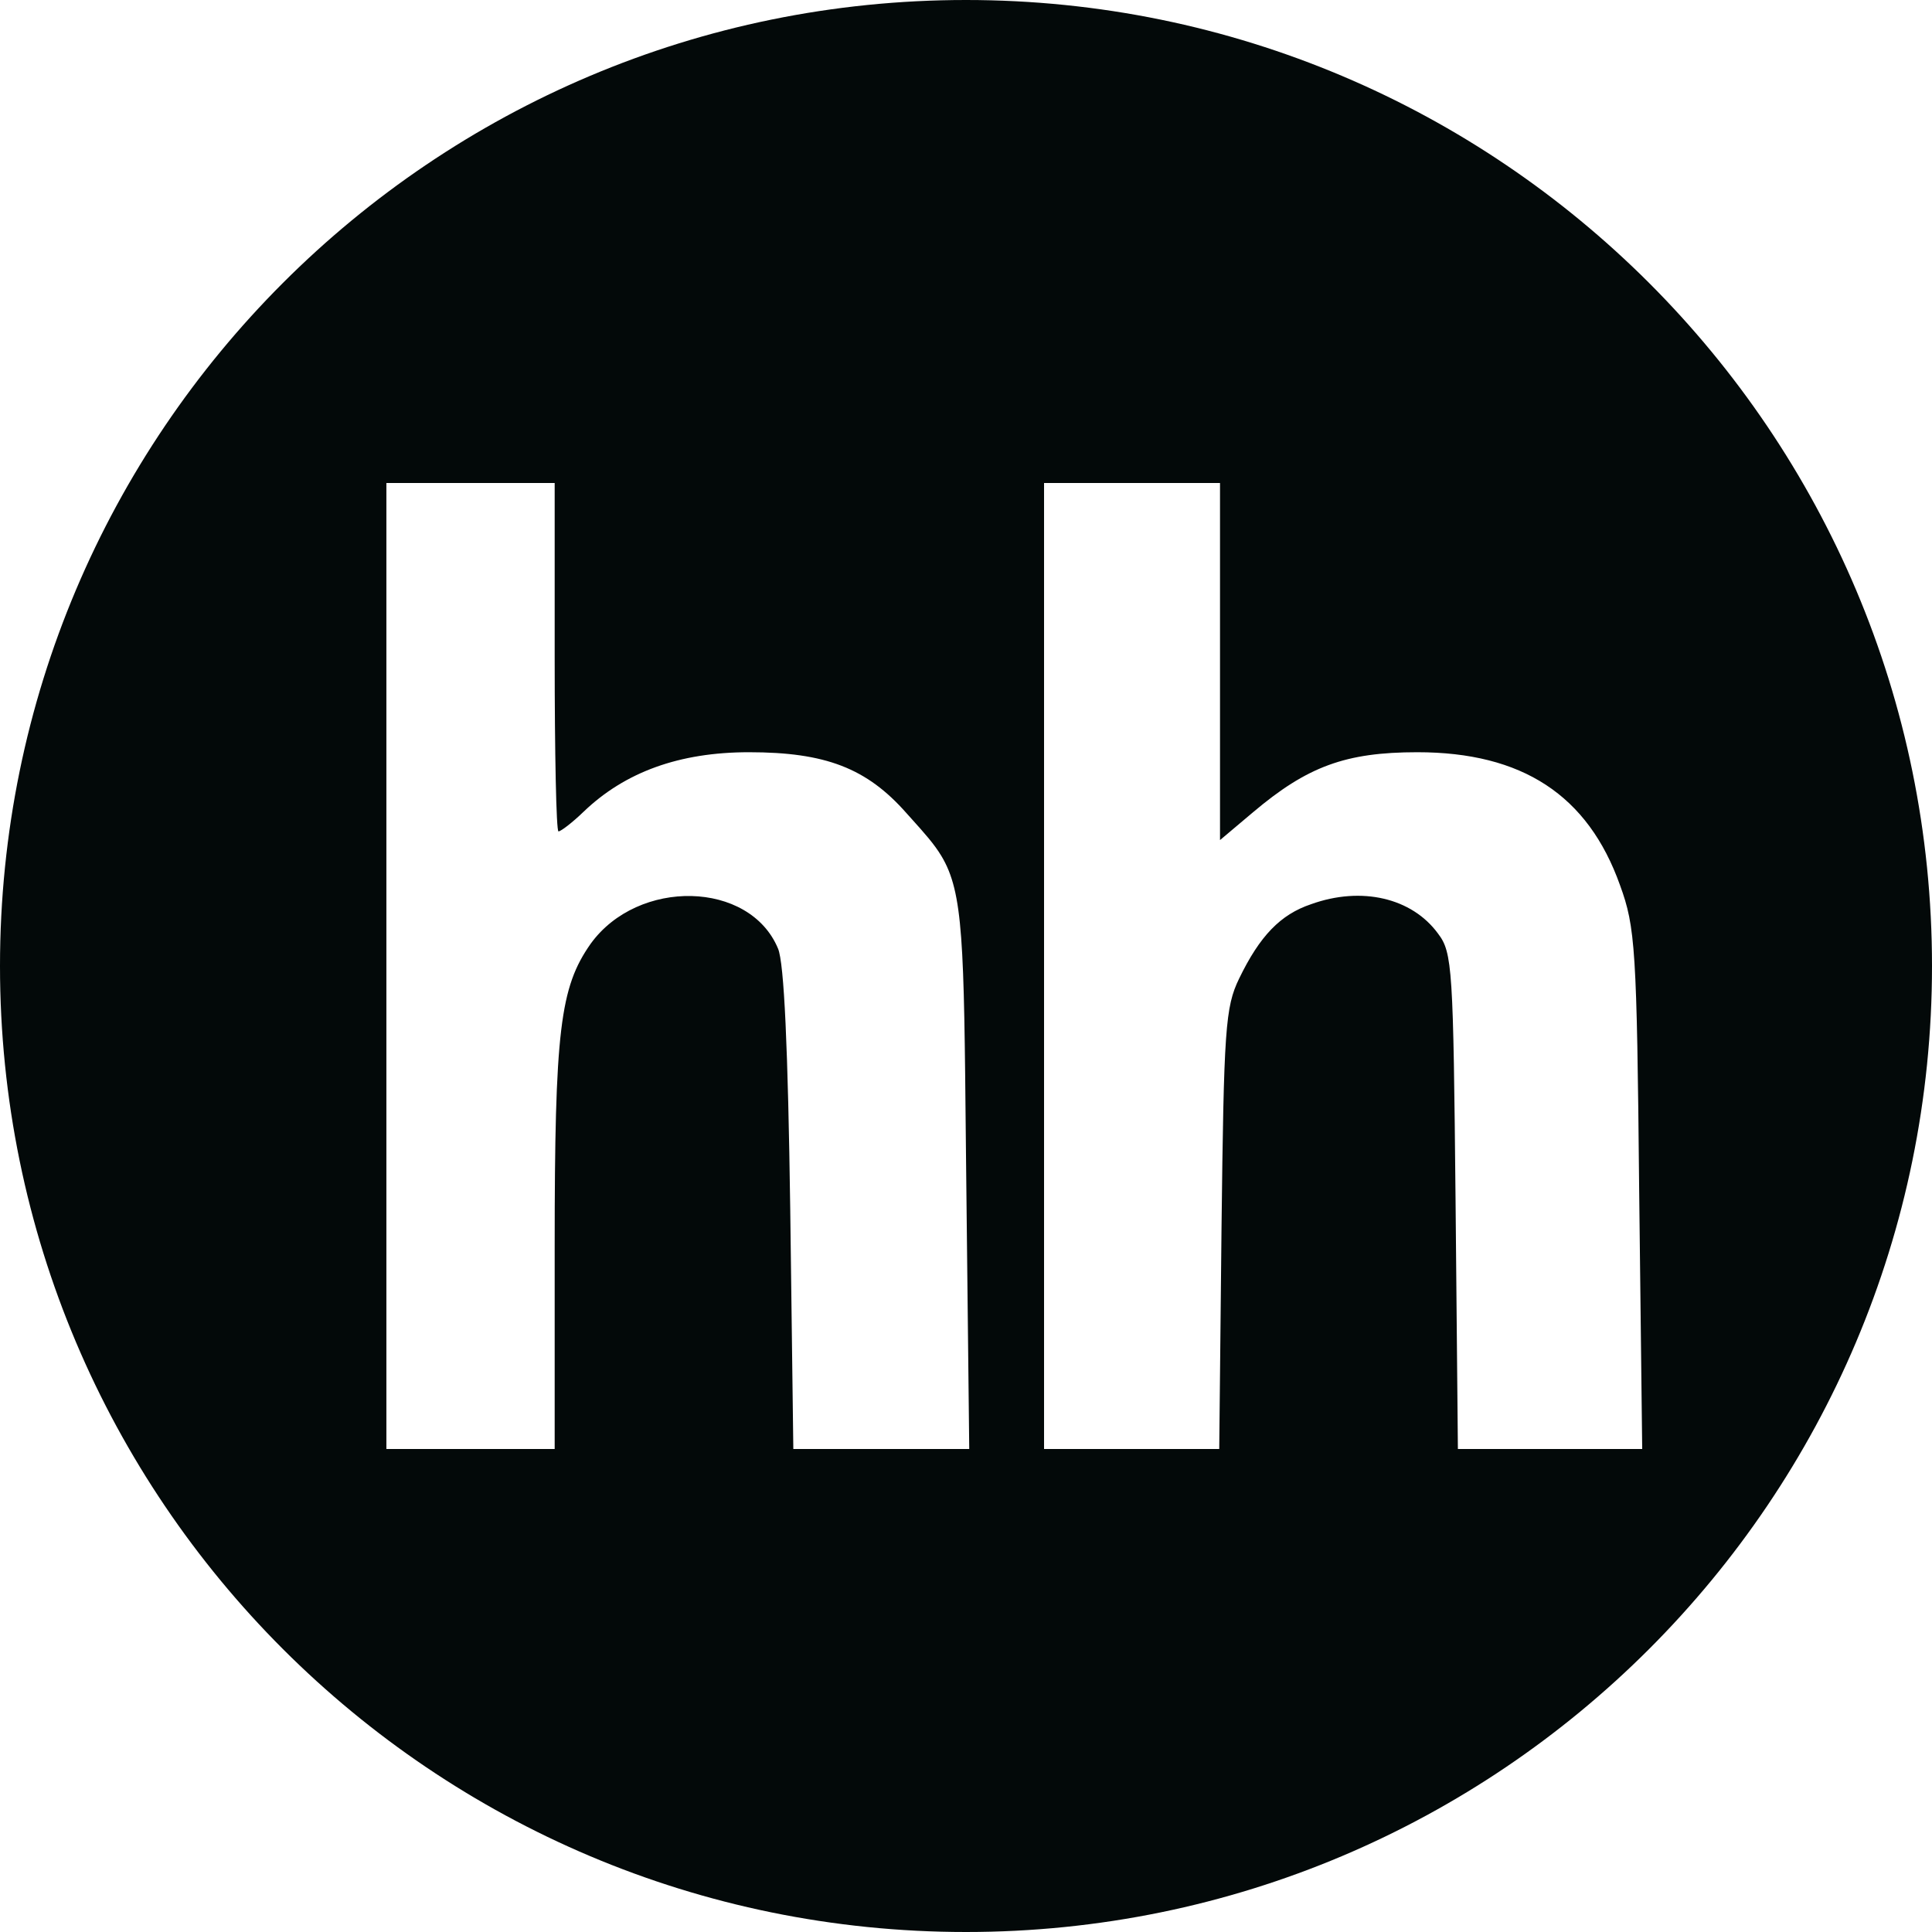
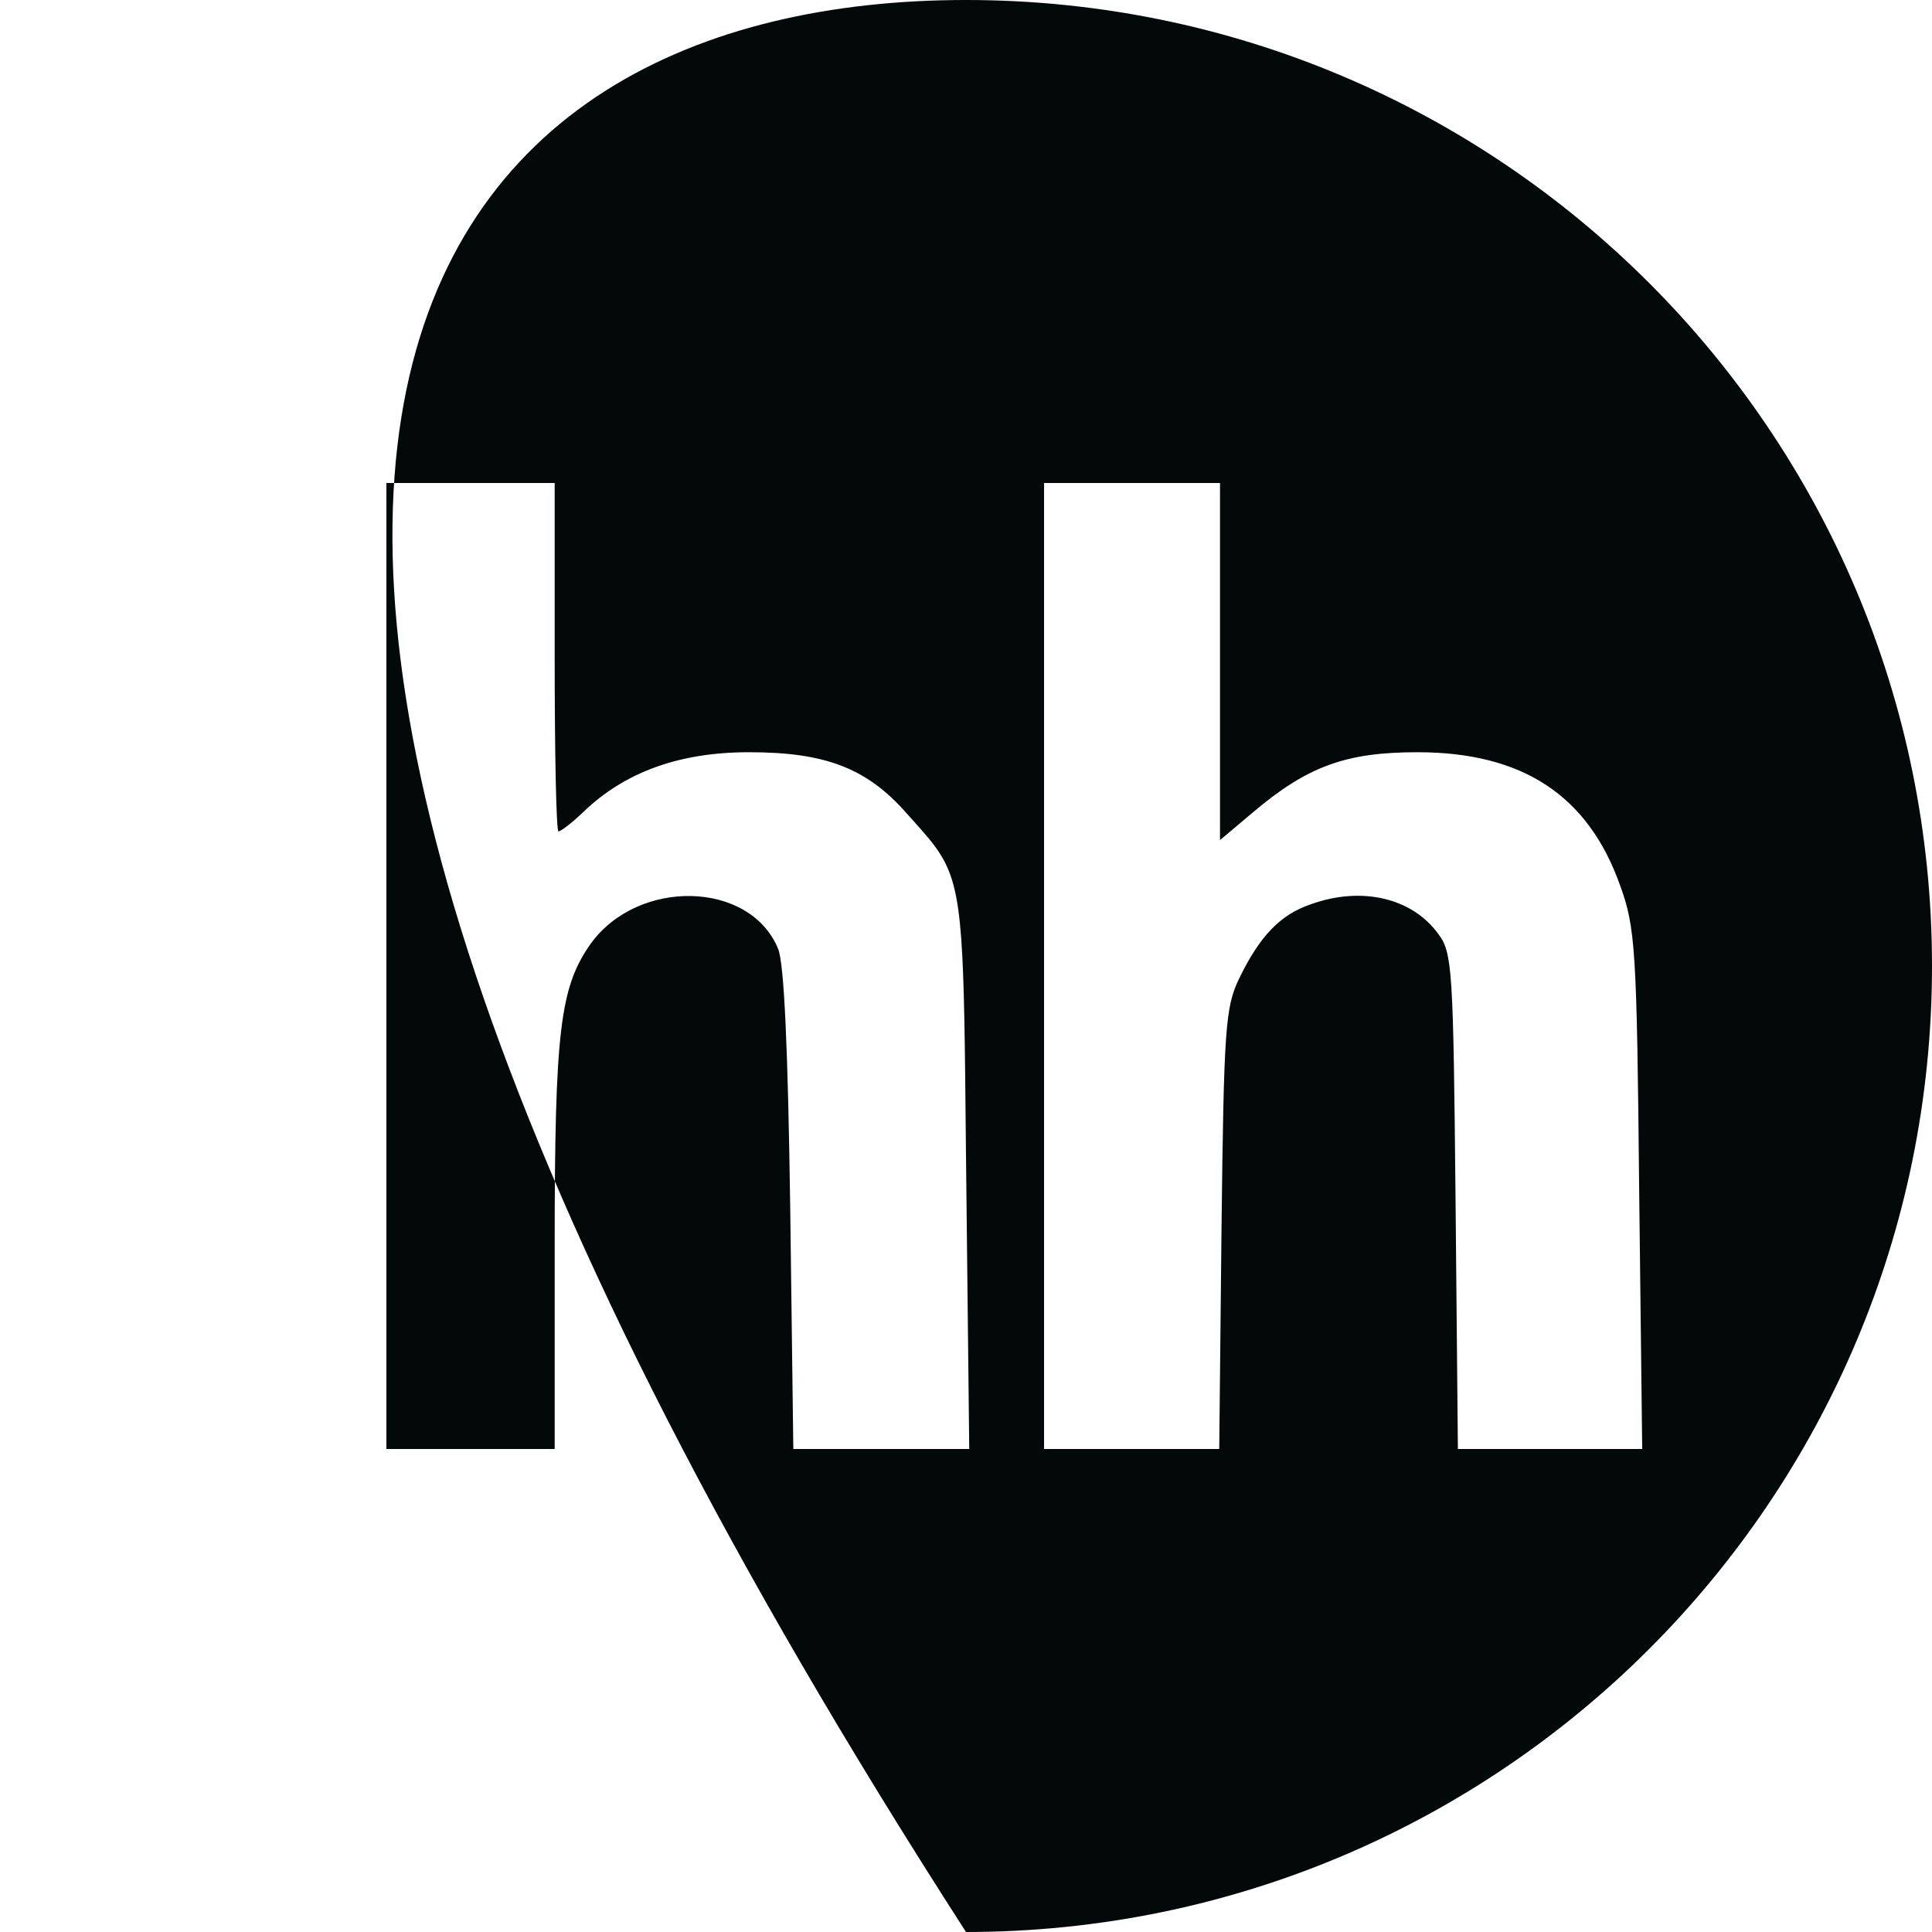
<svg xmlns="http://www.w3.org/2000/svg" width="40" height="40" viewBox="0 0 40 40" fill="none">
-   <path fill-rule="evenodd" clip-rule="evenodd" d="M40 20C40 31.046 31.046 40 20 40C8.954 40 0 31.046 0 20C0 8.954 8.954 0 20 0C31.046 0 40 8.954 40 20ZM8 20V30H9.742H11.484V25.803C11.484 21.328 11.595 20.443 12.228 19.541C13.21 18.18 15.522 18.23 16.108 19.639C16.235 19.934 16.314 21.705 16.361 25.033L16.425 30H18.246H20.067L20.004 24.295C20.001 24.066 19.999 23.846 19.997 23.634C19.957 19.509 19.947 18.482 19.491 17.723C19.34 17.472 19.14 17.25 18.874 16.954C18.84 16.916 18.805 16.877 18.768 16.836C17.945 15.902 17.09 15.574 15.506 15.574C14.065 15.574 12.941 15.984 12.086 16.803C11.848 17.033 11.611 17.213 11.563 17.213C11.516 17.213 11.484 15.59 11.484 13.607V10H9.742H8V20ZM21.616 30V20V10H23.438H25.259V13.705V17.393L25.939 16.82C27.064 15.869 27.856 15.574 29.344 15.574C31.514 15.574 32.876 16.459 33.541 18.328C33.858 19.197 33.889 19.639 33.937 24.623L34 30H32.084H30.184L30.136 24.869C30.088 20.049 30.073 19.721 29.772 19.328C29.233 18.59 28.188 18.344 27.143 18.721C26.51 18.934 26.082 19.377 25.654 20.262C25.369 20.852 25.338 21.295 25.29 25.443L25.243 30H23.422H21.616Z" fill="#030909" />
+   <path fill-rule="evenodd" clip-rule="evenodd" d="M40 20C40 31.046 31.046 40 20 40C0 8.954 8.954 0 20 0C31.046 0 40 8.954 40 20ZM8 20V30H9.742H11.484V25.803C11.484 21.328 11.595 20.443 12.228 19.541C13.21 18.18 15.522 18.23 16.108 19.639C16.235 19.934 16.314 21.705 16.361 25.033L16.425 30H18.246H20.067L20.004 24.295C20.001 24.066 19.999 23.846 19.997 23.634C19.957 19.509 19.947 18.482 19.491 17.723C19.34 17.472 19.14 17.25 18.874 16.954C18.84 16.916 18.805 16.877 18.768 16.836C17.945 15.902 17.09 15.574 15.506 15.574C14.065 15.574 12.941 15.984 12.086 16.803C11.848 17.033 11.611 17.213 11.563 17.213C11.516 17.213 11.484 15.59 11.484 13.607V10H9.742H8V20ZM21.616 30V20V10H23.438H25.259V13.705V17.393L25.939 16.82C27.064 15.869 27.856 15.574 29.344 15.574C31.514 15.574 32.876 16.459 33.541 18.328C33.858 19.197 33.889 19.639 33.937 24.623L34 30H32.084H30.184L30.136 24.869C30.088 20.049 30.073 19.721 29.772 19.328C29.233 18.59 28.188 18.344 27.143 18.721C26.51 18.934 26.082 19.377 25.654 20.262C25.369 20.852 25.338 21.295 25.29 25.443L25.243 30H23.422H21.616Z" fill="#030909" />
</svg>